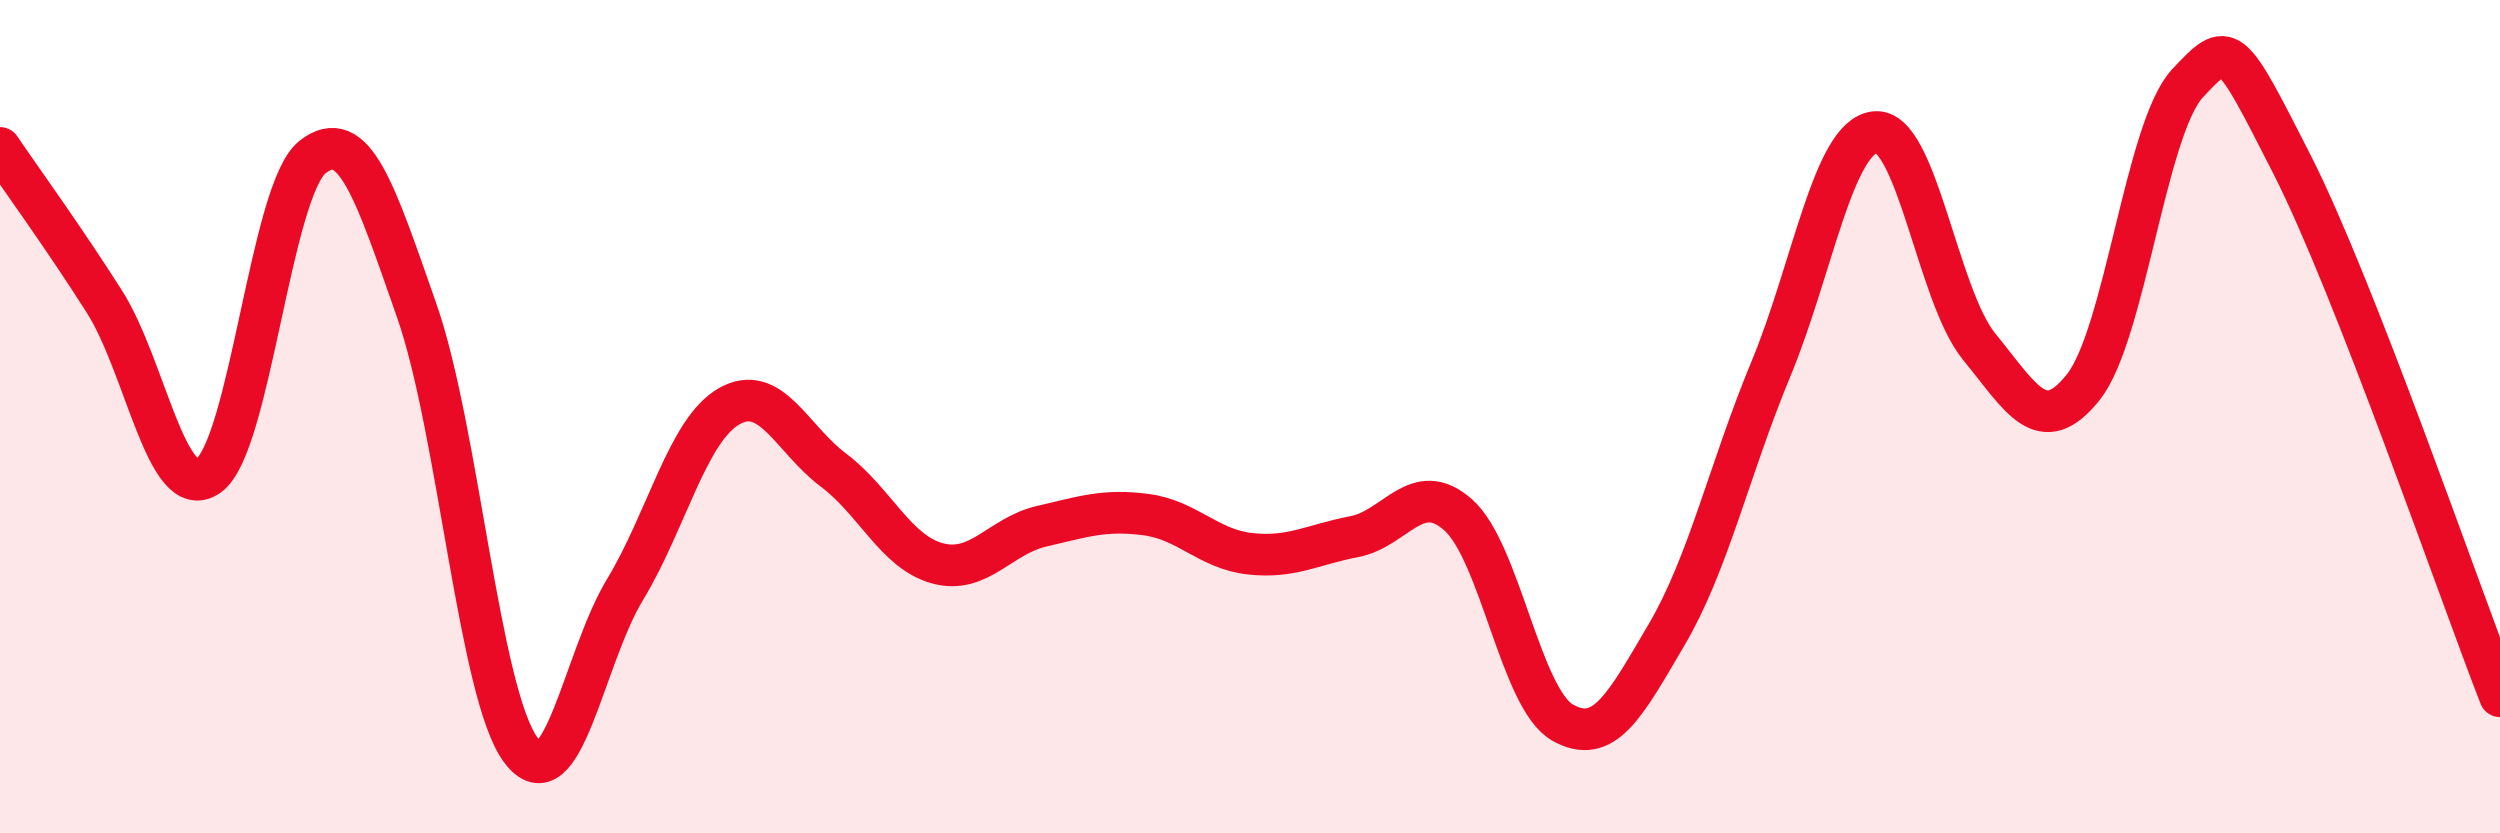
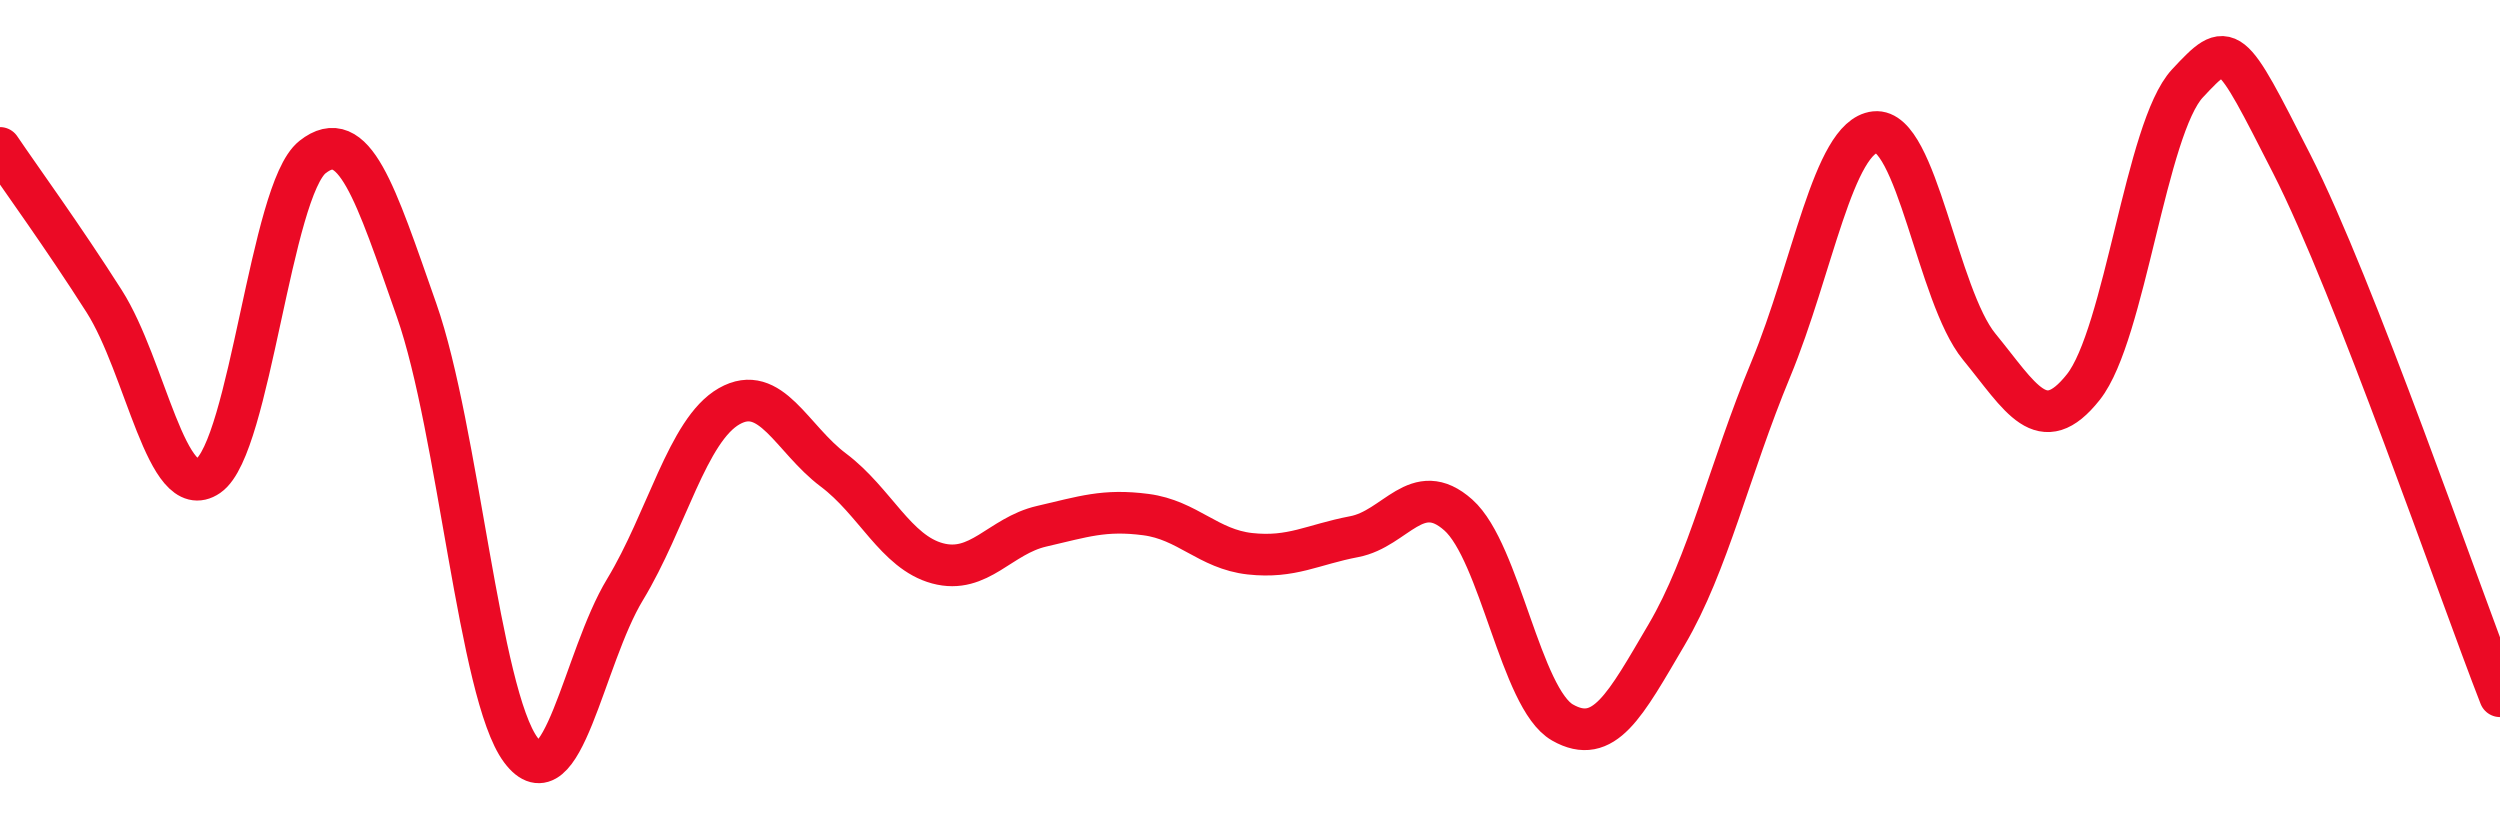
<svg xmlns="http://www.w3.org/2000/svg" width="60" height="20" viewBox="0 0 60 20">
-   <path d="M 0,3.55 C 0.5,4.29 1.5,5.66 2.5,7.23 C 3.5,8.8 4,12.11 5,11.42 C 6,10.73 6.5,4.56 7.5,3.77 C 8.5,2.98 9,4.6 10,7.45 C 11,10.3 11.5,16.66 12.5,18 C 13.5,19.34 14,15.8 15,14.15 C 16,12.5 16.5,10.32 17.5,9.75 C 18.5,9.18 19,10.53 20,11.28 C 21,12.03 21.5,13.25 22.5,13.52 C 23.5,13.79 24,12.86 25,12.63 C 26,12.4 26.5,12.22 27.5,12.35 C 28.5,12.48 29,13.18 30,13.29 C 31,13.4 31.5,13.07 32.5,12.88 C 33.5,12.69 34,11.47 35,12.36 C 36,13.25 36.5,16.77 37.5,17.34 C 38.5,17.91 39,16.93 40,15.23 C 41,13.53 41.5,11.27 42.5,8.86 C 43.5,6.45 44,3.28 45,3.17 C 46,3.06 46.5,7.1 47.5,8.32 C 48.5,9.54 49,10.55 50,9.29 C 51,8.03 51.5,3.07 52.5,2 C 53.5,0.93 53.5,0.99 55,3.93 C 56.5,6.87 59,14.15 60,16.71L60 20L0 20Z" fill="#EB0A25" opacity="0.1" stroke-linecap="round" stroke-linejoin="round" />
  <path d="M 0,3.55 C 0.5,4.29 1.5,5.66 2.5,7.23 C 3.5,8.8 4,12.11 5,11.42 C 6,10.73 6.5,4.56 7.5,3.77 C 8.5,2.98 9,4.6 10,7.45 C 11,10.3 11.5,16.66 12.5,18 C 13.5,19.34 14,15.8 15,14.15 C 16,12.5 16.5,10.32 17.5,9.75 C 18.5,9.18 19,10.53 20,11.28 C 21,12.03 21.5,13.25 22.5,13.52 C 23.5,13.79 24,12.86 25,12.63 C 26,12.4 26.5,12.22 27.5,12.35 C 28.5,12.48 29,13.18 30,13.29 C 31,13.4 31.5,13.07 32.5,12.88 C 33.5,12.69 34,11.47 35,12.36 C 36,13.25 36.5,16.77 37.5,17.34 C 38.5,17.91 39,16.93 40,15.23 C 41,13.53 41.5,11.27 42.5,8.86 C 43.5,6.45 44,3.28 45,3.17 C 46,3.06 46.5,7.1 47.5,8.32 C 48.5,9.54 49,10.55 50,9.29 C 51,8.03 51.5,3.07 52.5,2 C 53.5,0.93 53.5,0.99 55,3.93 C 56.5,6.87 59,14.15 60,16.71" stroke="#EB0A25" stroke-width="1" fill="none" stroke-linecap="round" stroke-linejoin="round" />
</svg>